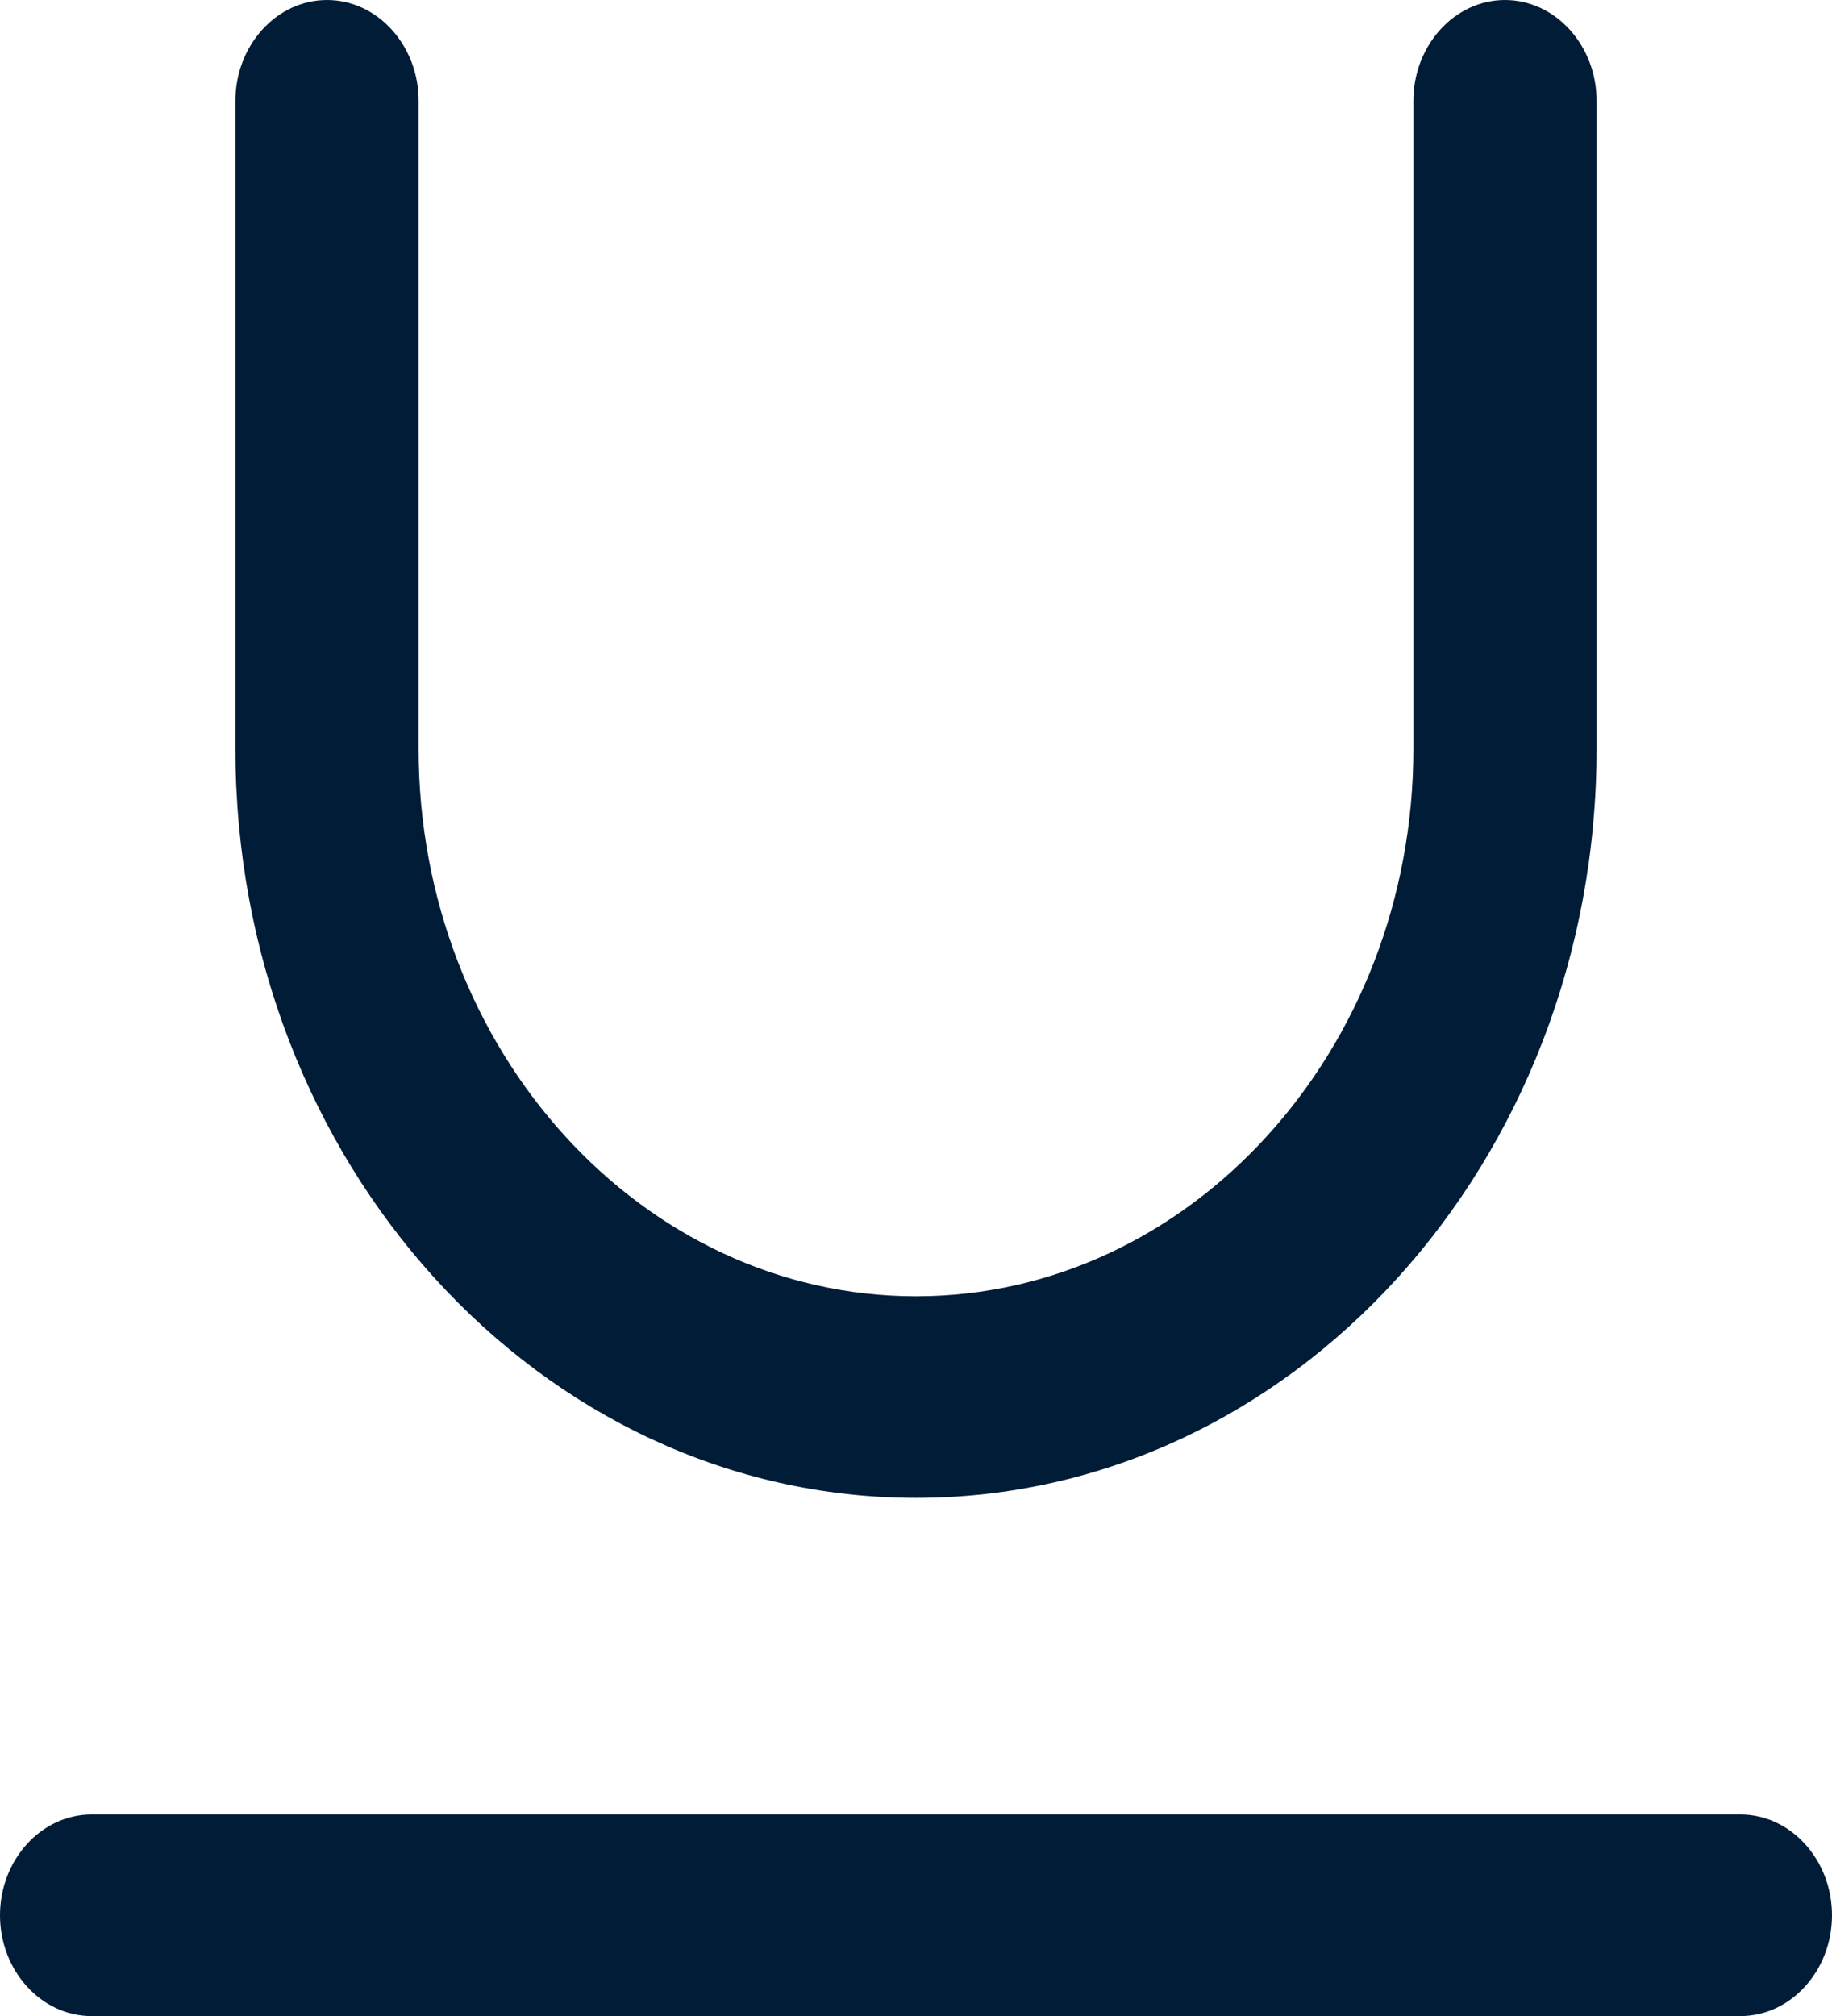
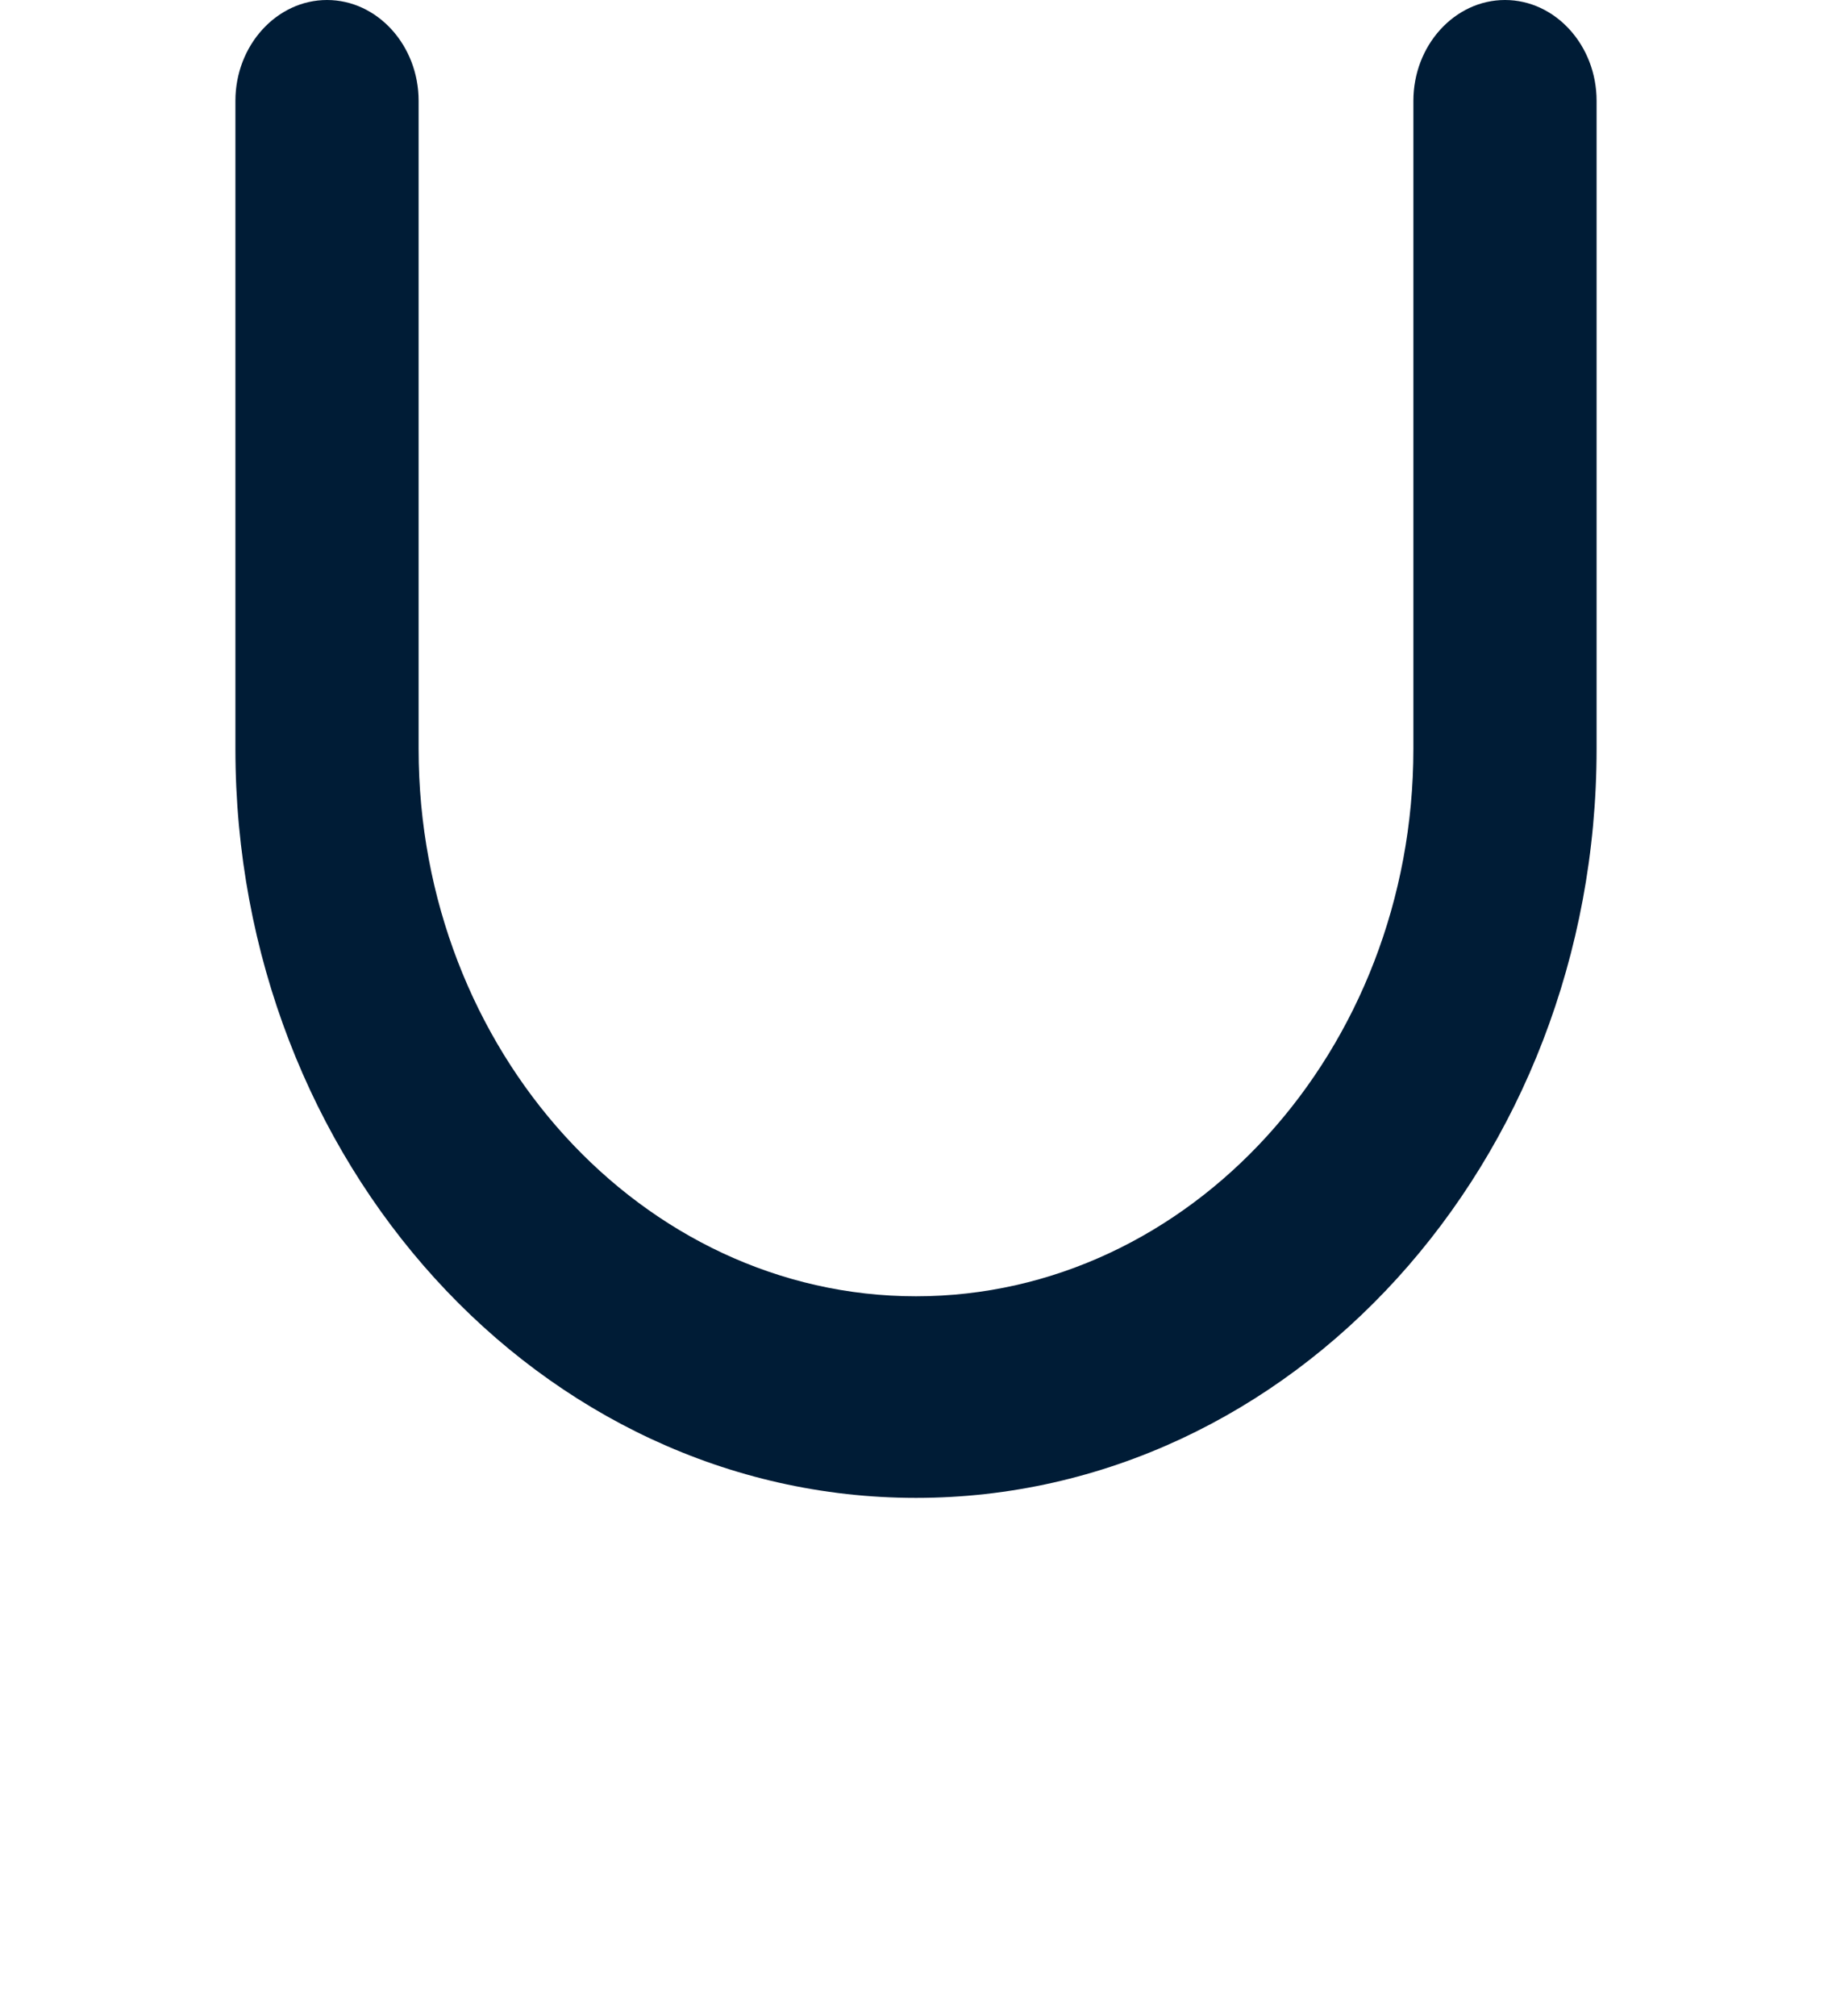
<svg xmlns="http://www.w3.org/2000/svg" width="20" height="22" viewBox="0 0 20 22" fill="none">
  <path d="M10 16.346C5.9 16.346 2.57 12.683 2.57 8.173V1.1C2.57 0.495 3.02 0 3.57 0C4.12 0 4.57 0.495 4.57 1.1V8.173C4.57 11.462 7.01 14.146 10 14.146C12.99 14.146 15.43 11.462 15.43 8.173V1.1C15.43 0.495 15.88 0 16.43 0C16.98 0 17.43 0.495 17.43 1.1V8.173C17.43 12.683 14.1 16.346 10 16.346Z" fill="#001C36" />
-   <path d="M19 22.001H1C0.45 22.001 0 21.506 0 20.901C0 20.296 0.45 19.801 1 19.801H19C19.55 19.801 20 20.296 20 20.901C20 21.506 19.55 22.001 19 22.001Z" fill="#001C36" />
</svg>